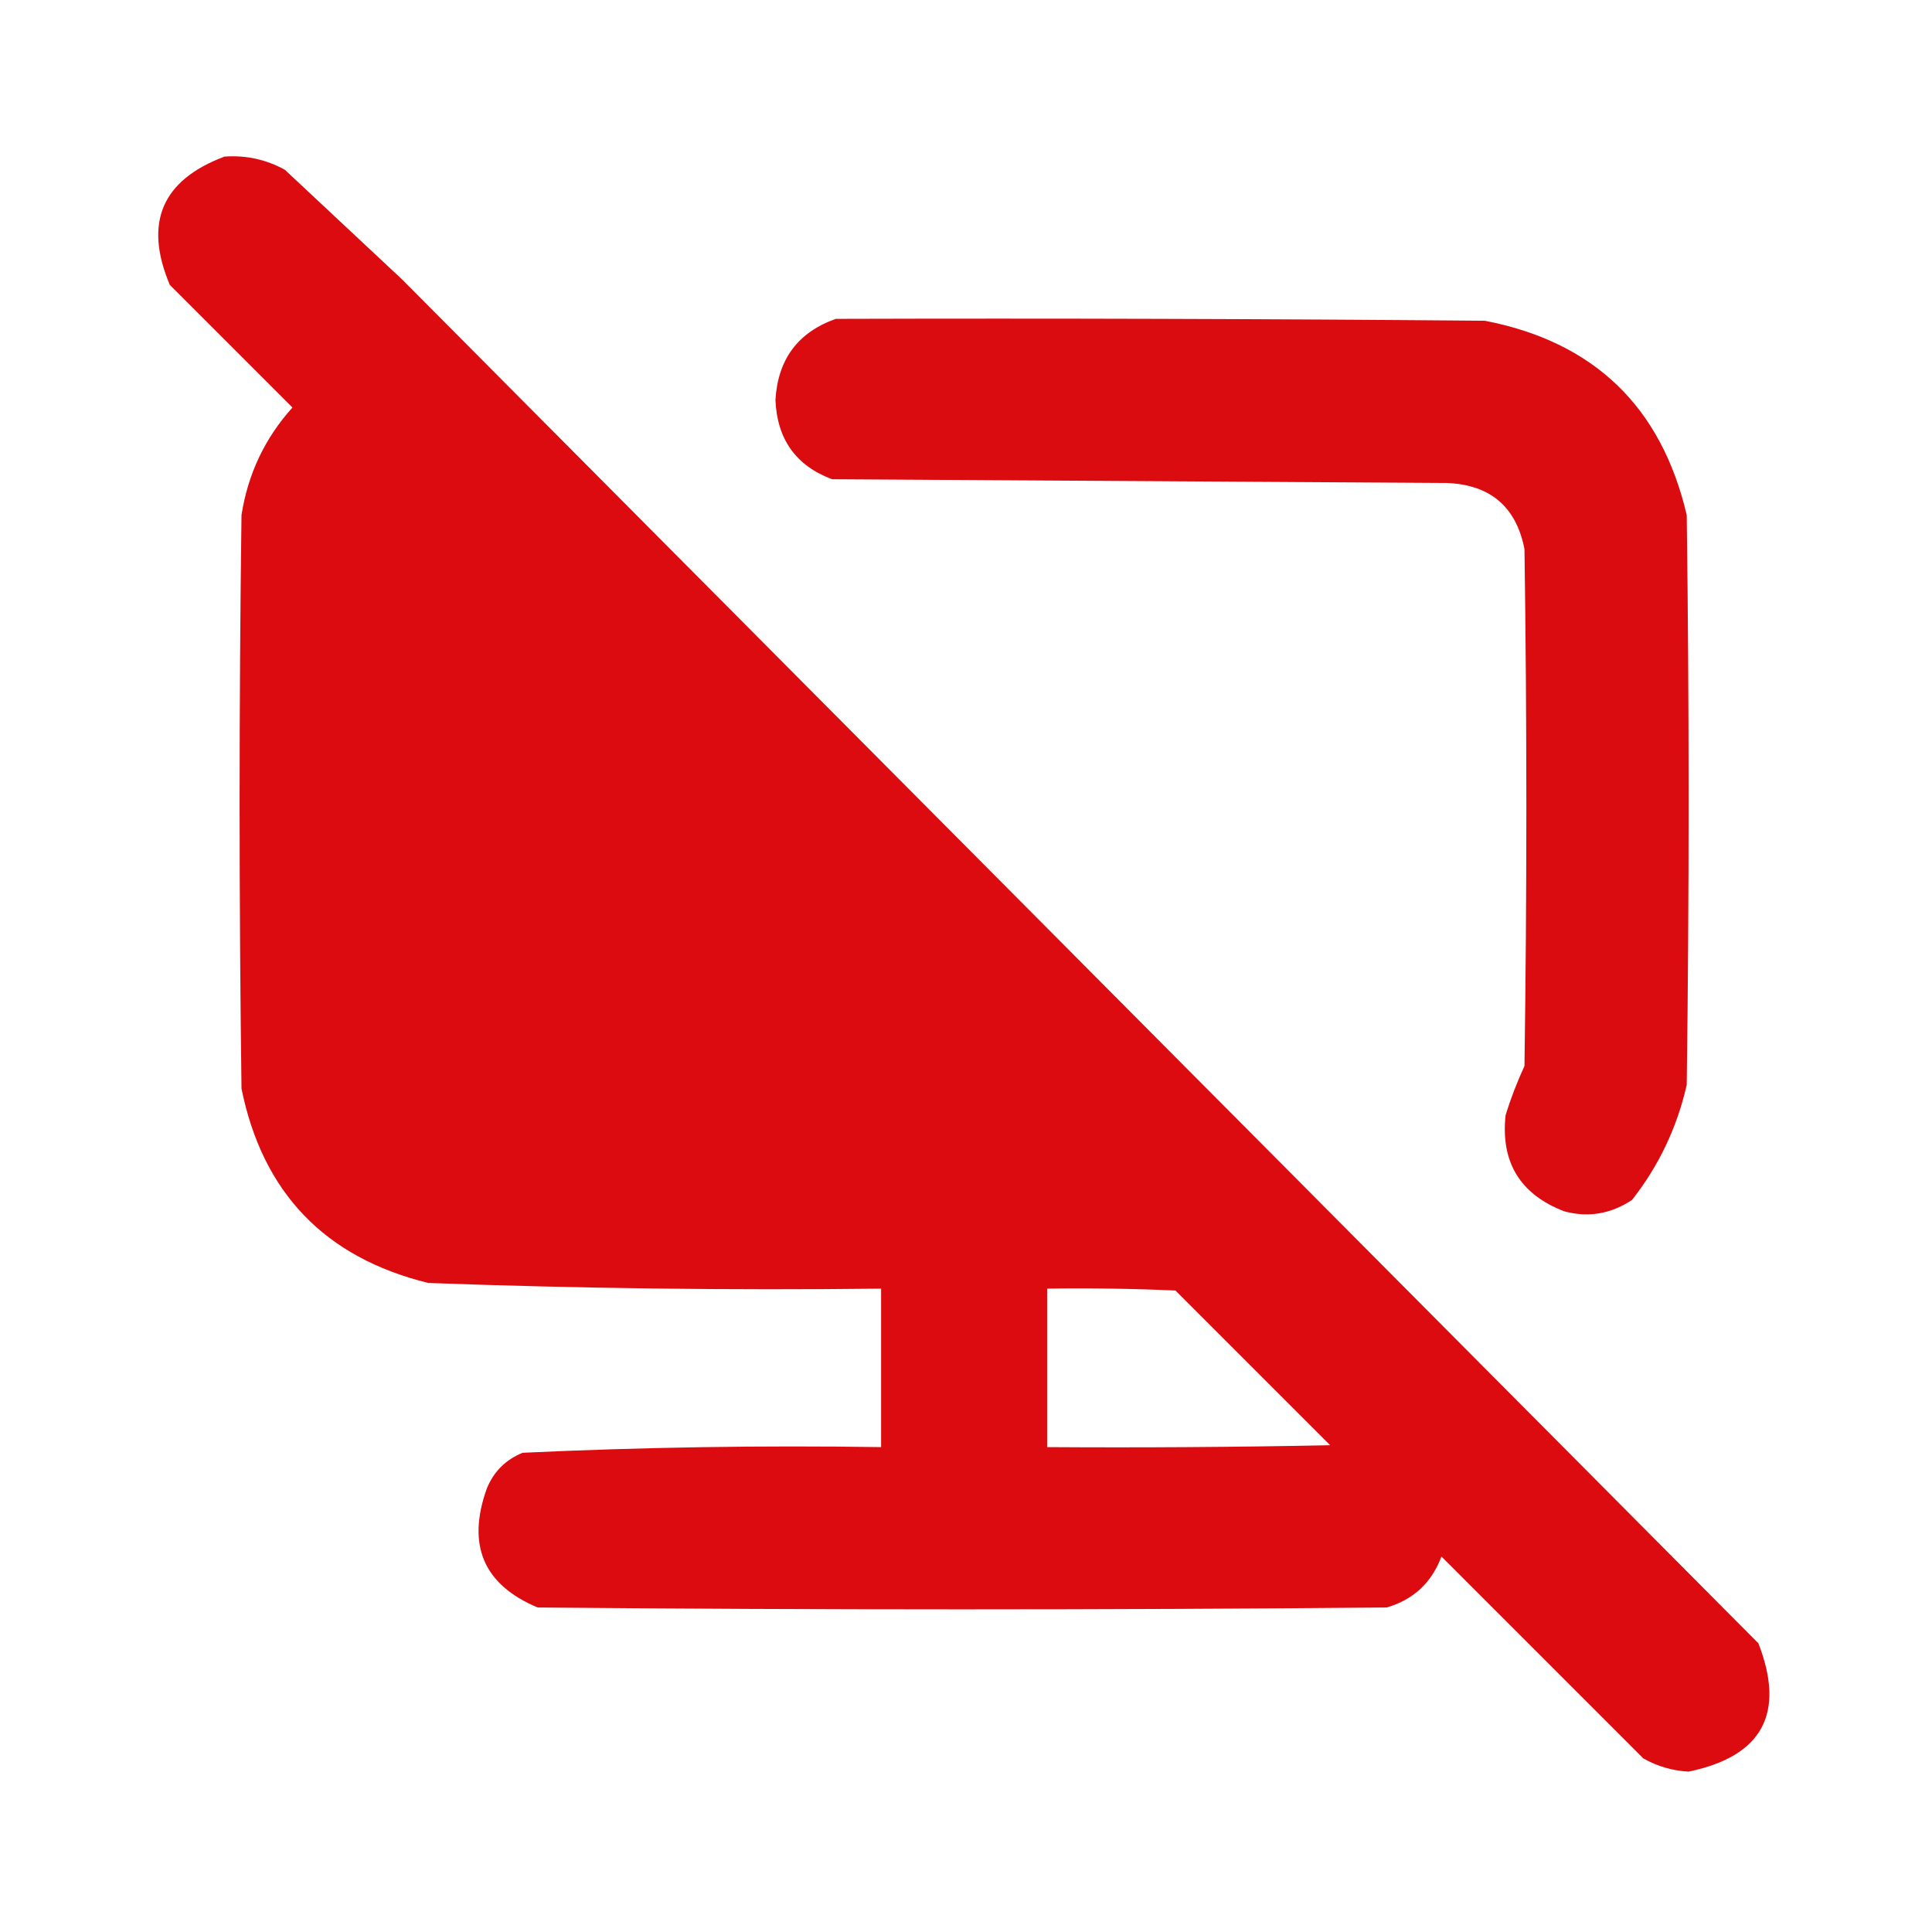
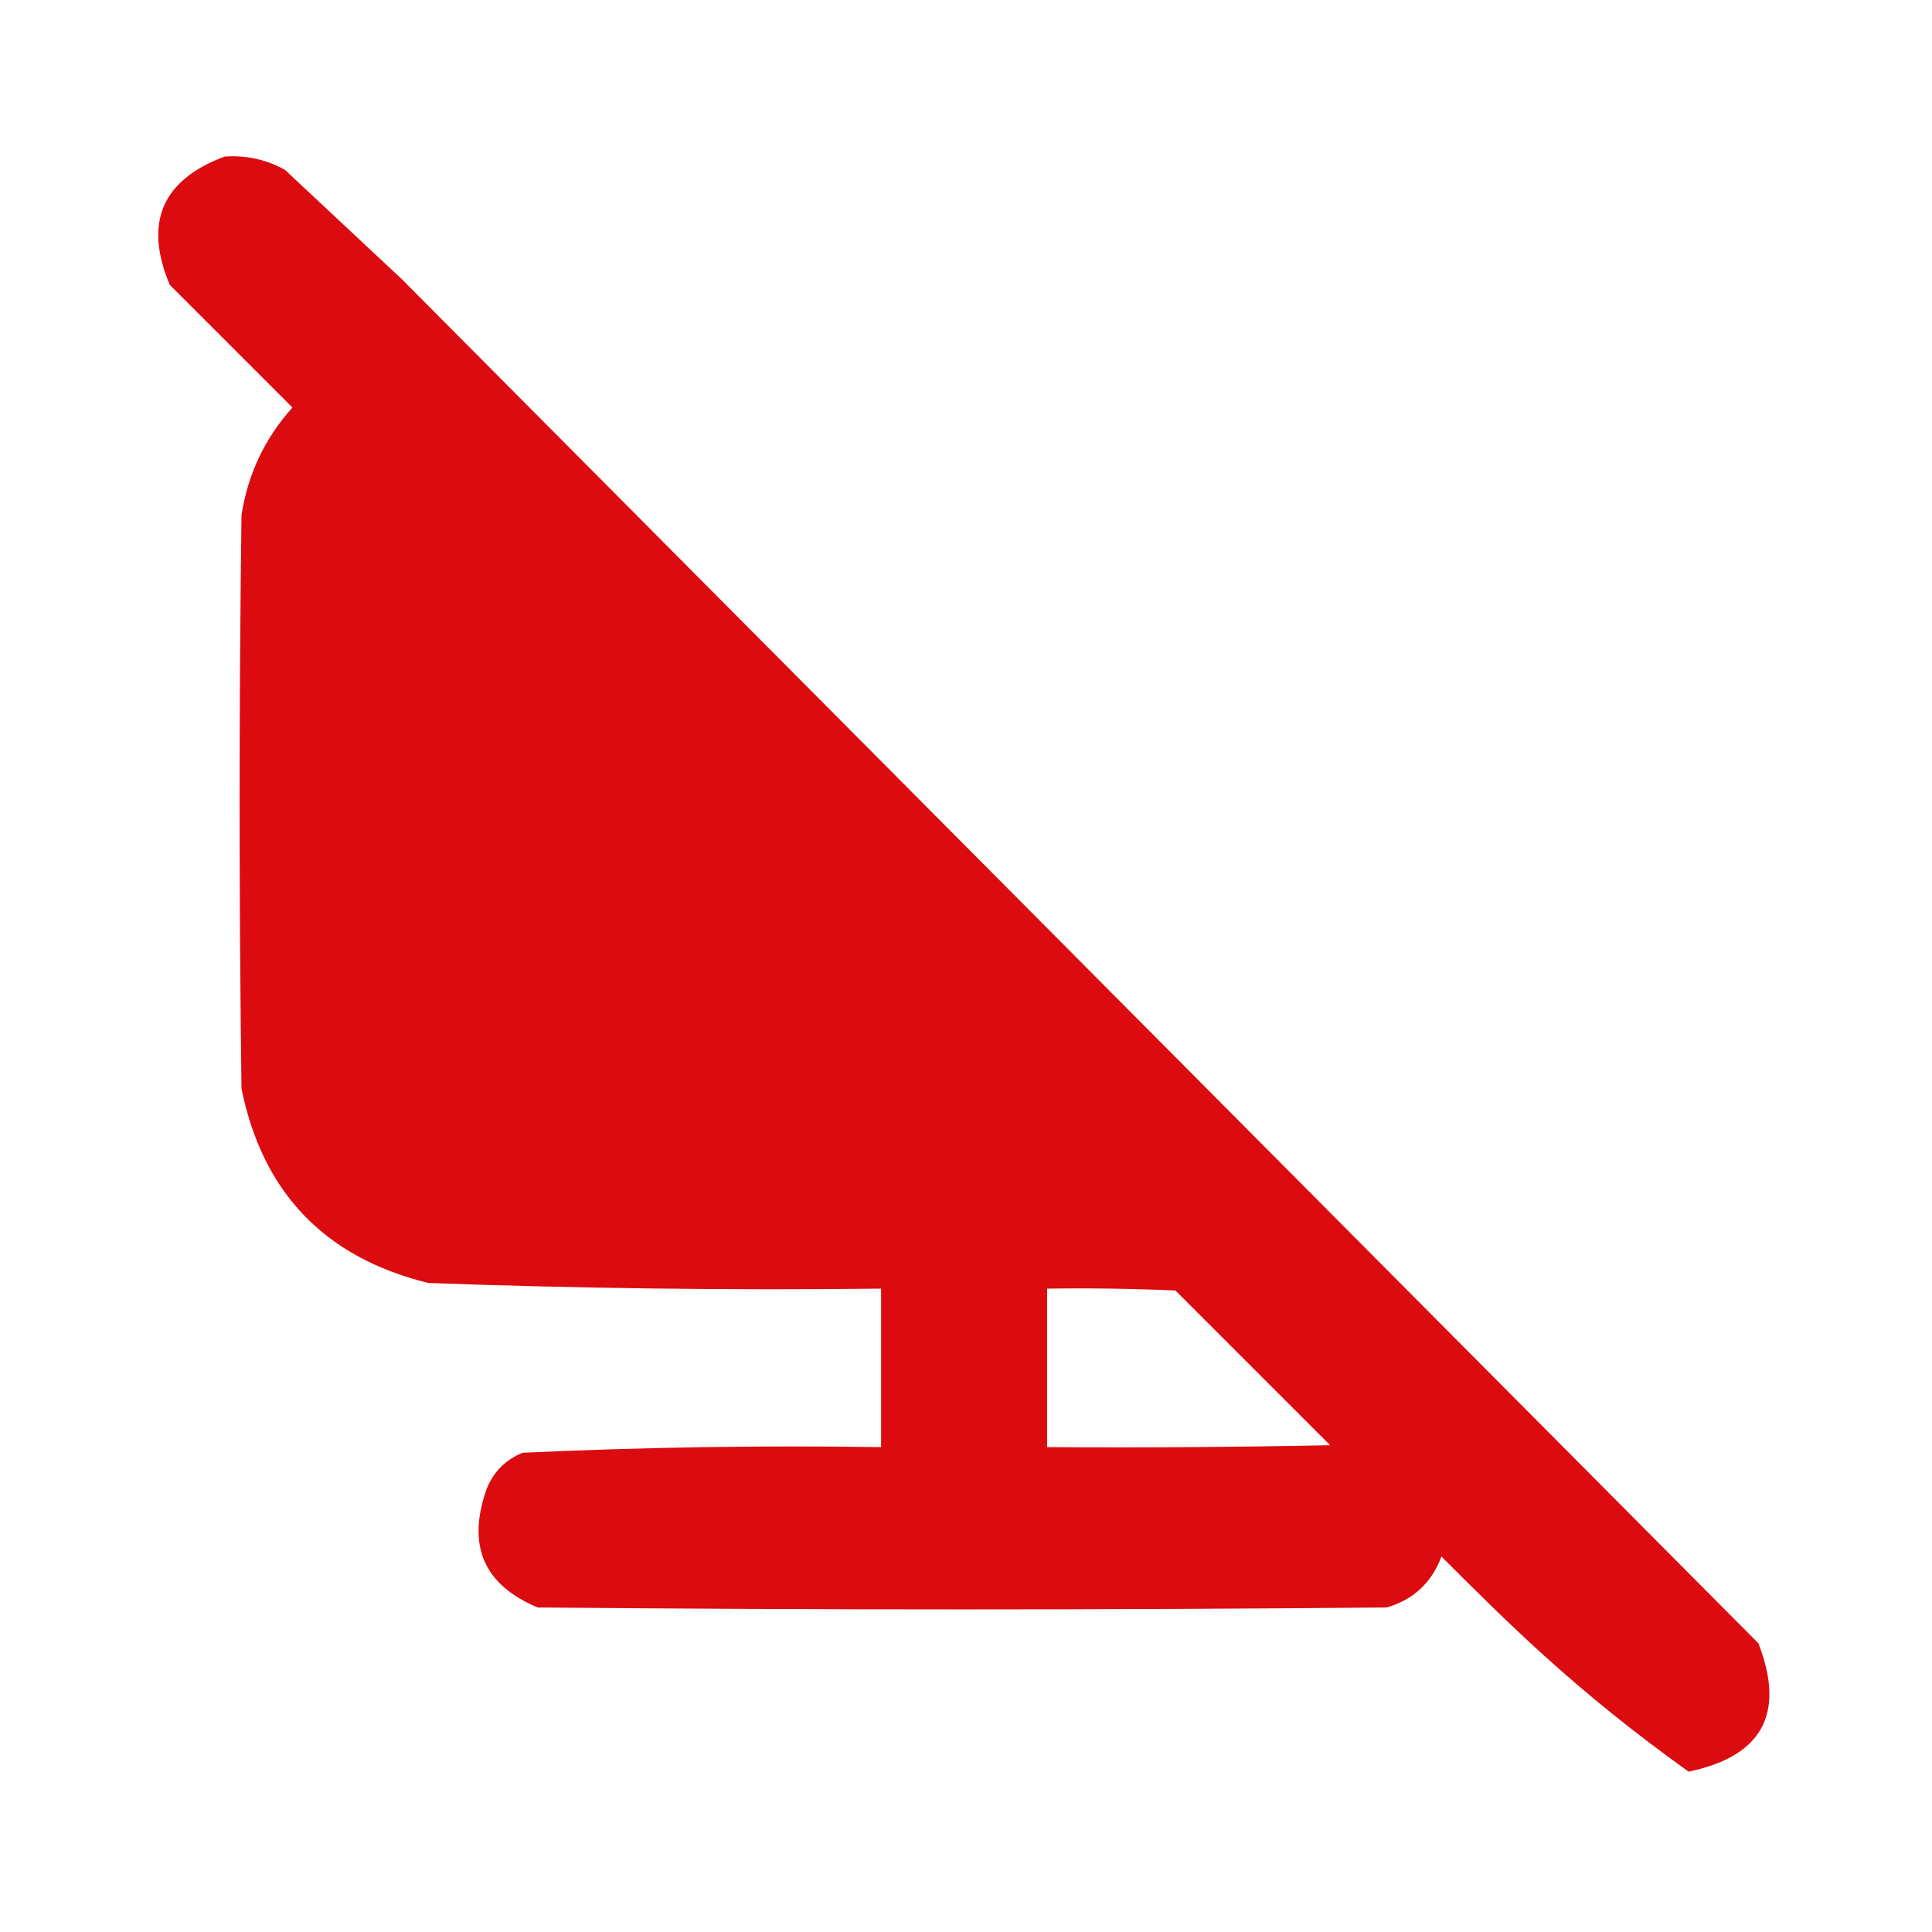
<svg xmlns="http://www.w3.org/2000/svg" version="1.1" width="512px" height="512px" style="shape-rendering:geometricPrecision; text-rendering:geometricPrecision; image-rendering:optimizeQuality; fill-rule:evenodd; clip-rule:evenodd">
  <g>
-     <path style="opacity:0.987" fill="#DA090D" d="M 59.5,41.5 C 65.189,41.089 70.522,42.256 75.5,45C 85.833,54.667 96.167,64.333 106.5,74C 226.333,194.5 346.167,315 466,435.5C 473.199,454.101 467.033,465.434 447.5,469.5C 443.221,469.264 439.221,468.097 435.5,466C 417.667,448.167 399.833,430.333 382,412.5C 379.406,419.428 374.573,423.928 367.5,426C 292.5,426.667 217.5,426.667 142.5,426C 128.149,419.995 123.649,409.495 129,394.5C 130.833,390 134,386.833 138.5,385C 170.104,383.522 201.771,383.022 233.5,383.5C 233.5,369.5 233.5,355.5 233.5,341.5C 193.47,341.959 153.47,341.459 113.5,340C 86.103,333.27 69.603,316.103 64,288.5C 63.333,237.833 63.333,187.167 64,136.5C 65.694,125.614 70.194,116.114 77.5,108C 66.667,97.167 55.833,86.333 45,75.5C 38.066,59.044 42.899,47.71 59.5,41.5 Z M 277.5,341.5 C 288.838,341.333 300.172,341.5 311.5,342C 325.167,355.667 338.833,369.333 352.5,383C 327.502,383.5 302.502,383.667 277.5,383.5C 277.5,369.5 277.5,355.5 277.5,341.5 Z" />
+     <path style="opacity:0.987" fill="#DA090D" d="M 59.5,41.5 C 65.189,41.089 70.522,42.256 75.5,45C 85.833,54.667 96.167,64.333 106.5,74C 226.333,194.5 346.167,315 466,435.5C 473.199,454.101 467.033,465.434 447.5,469.5C 417.667,448.167 399.833,430.333 382,412.5C 379.406,419.428 374.573,423.928 367.5,426C 292.5,426.667 217.5,426.667 142.5,426C 128.149,419.995 123.649,409.495 129,394.5C 130.833,390 134,386.833 138.5,385C 170.104,383.522 201.771,383.022 233.5,383.5C 233.5,369.5 233.5,355.5 233.5,341.5C 193.47,341.959 153.47,341.459 113.5,340C 86.103,333.27 69.603,316.103 64,288.5C 63.333,237.833 63.333,187.167 64,136.5C 65.694,125.614 70.194,116.114 77.5,108C 66.667,97.167 55.833,86.333 45,75.5C 38.066,59.044 42.899,47.71 59.5,41.5 Z M 277.5,341.5 C 288.838,341.333 300.172,341.5 311.5,342C 325.167,355.667 338.833,369.333 352.5,383C 327.502,383.5 302.502,383.667 277.5,383.5C 277.5,369.5 277.5,355.5 277.5,341.5 Z" />
  </g>
  <g>
-     <path style="opacity:0.984" fill="#DA090D" d="M 221.5,84.5 C 278.834,84.333 336.168,84.5 393.5,85C 422.443,90.61 440.277,107.776 447,136.5C 447.667,186.833 447.667,237.167 447,287.5C 444.44,298.785 439.607,308.952 432.5,318C 426.867,321.729 420.867,322.729 414.5,321C 402.824,316.484 397.657,307.984 399,295.5C 400.383,291.066 402.05,286.732 404,282.5C 404.667,236.833 404.667,191.167 404,145.5C 401.801,134.305 394.968,128.471 383.5,128C 329.167,127.667 274.833,127.333 220.5,127C 210.936,123.413 205.936,116.413 205.5,106C 206.131,95.218 211.465,88.051 221.5,84.5 Z" />
-   </g>
+     </g>
</svg>